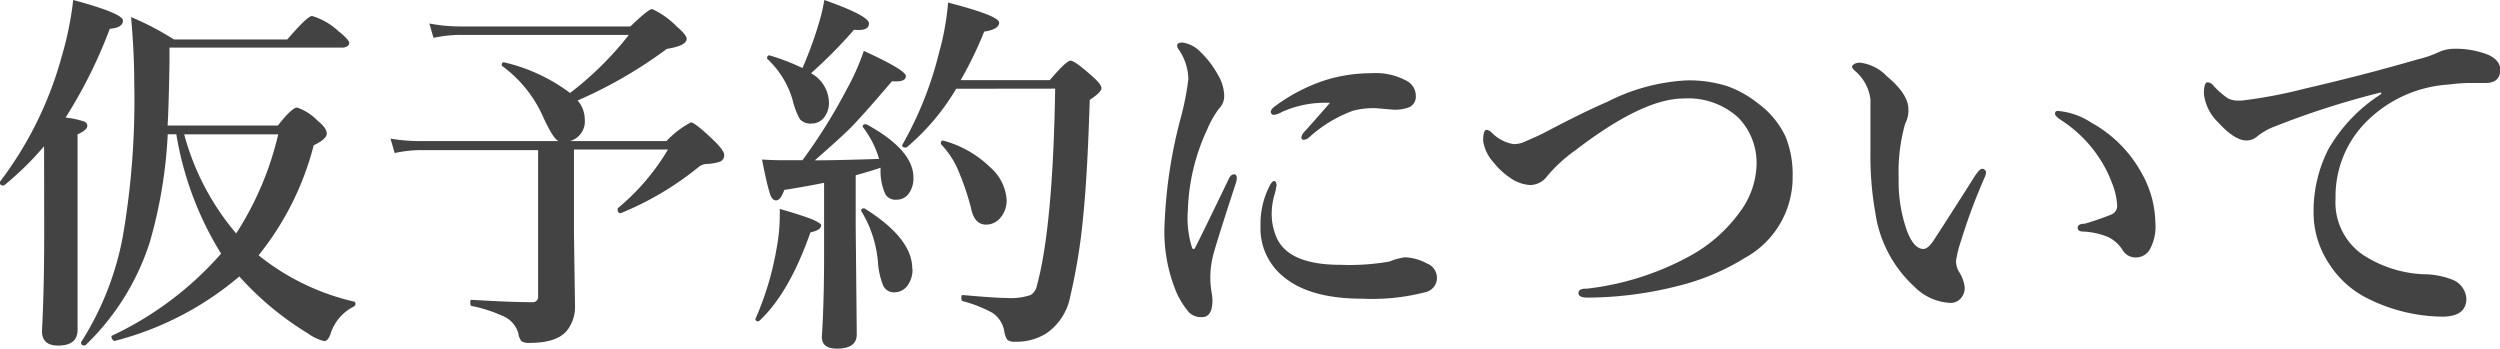
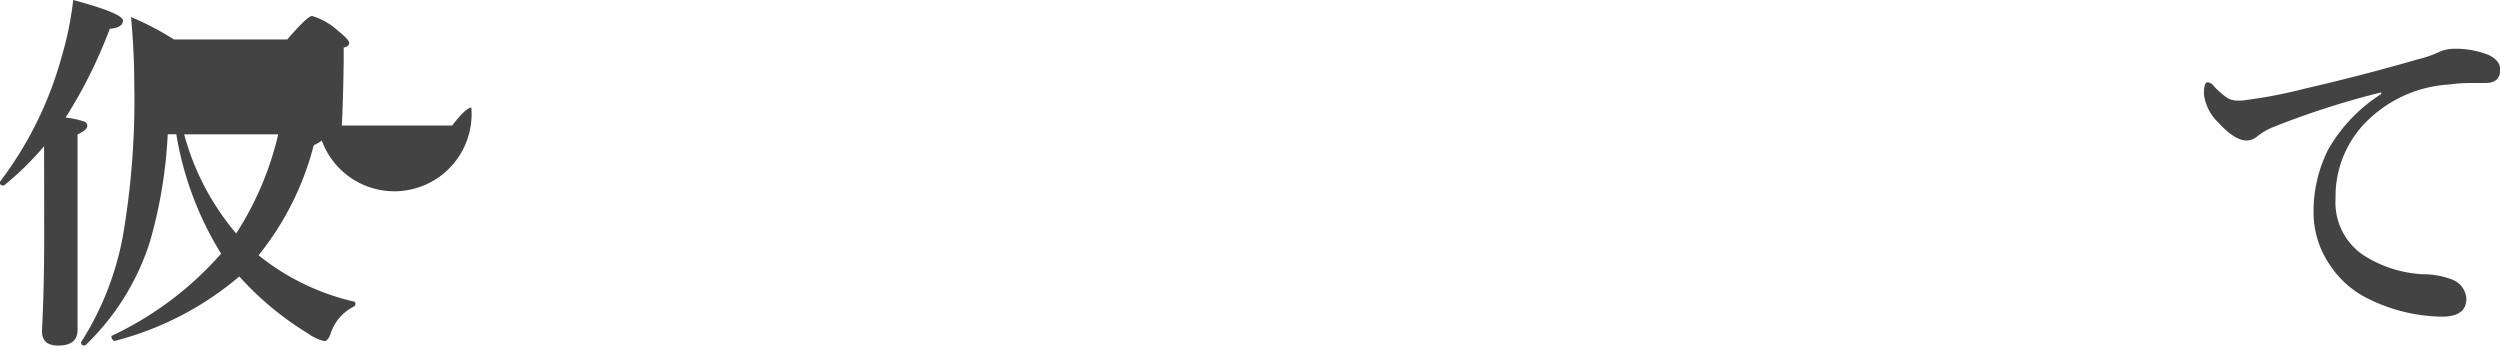
<svg xmlns="http://www.w3.org/2000/svg" viewBox="0 0 212.69 29.66">
  <defs>
    <style>.cls-1{isolation:isolate;}.cls-2{fill:#434343;}</style>
  </defs>
  <title>ttl3</title>
  <g id="レイヤー_2" data-name="レイヤー 2">
    <g id="レイヤー_1-2" data-name="レイヤー 1">
      <g class="cls-1">
-         <path class="cls-2" d="M3.75,12.44A25.76,25.76,0,0,1,.34,15.78l-.08,0c-.18,0-.27-.08-.27-.25a.14.14,0,0,1,0-.06A31.24,31.24,0,0,0,5.25,4.81,28.44,28.44,0,0,0,6.23,0q4.23,1.14,4.23,1.75t-1.12.7A40.64,40.64,0,0,1,5.58,10a7.68,7.68,0,0,1,1.58.34.39.39,0,0,1,.27.36q0,.36-.83.73V28.06q0,1.34-1.66,1.34-1.38,0-1.37-1.25.19-3.5.19-8.39ZM22,21.72a20.14,20.14,0,0,0,8.13,3.94.16.16,0,0,1,.11.17.25.25,0,0,1-.14.25,3.92,3.92,0,0,0-2,2.39q-.22.55-.52.55a4.09,4.09,0,0,1-1.41-.67,26,26,0,0,1-5.81-4.83A26.51,26.51,0,0,1,9.77,29c-.06,0-.13,0-.2-.12a.39.39,0,0,1-.09-.22s0-.07,0-.08a28.42,28.42,0,0,0,9.33-7A27.84,27.84,0,0,1,15,11.42h-.73a39.84,39.84,0,0,1-1.52,9.16,21,21,0,0,1-5.5,8.81l-.08,0c-.18,0-.27-.07-.27-.22a.13.13,0,0,1,0-.06,25.34,25.34,0,0,0,3.53-8.89A68.22,68.22,0,0,0,11.42,7q0-2.52-.27-5.55A24.47,24.47,0,0,1,14.8,3.36h9.64q1.72-2,2.11-2A5.59,5.59,0,0,1,28.8,2.66q.91.72.91,1t-.47.39H14.42V5.34q-.06,3.64-.16,5.34h9.38q1.2-1.53,1.64-1.53A4.38,4.38,0,0,1,27,10.25q.8.64.8,1.11t-1.11,1A24.73,24.73,0,0,1,22,21.72Zm-1.92-1.84a26.69,26.69,0,0,0,3.59-8.45h-8A21.68,21.68,0,0,0,20.11,19.88Z" />
-         <path class="cls-2" d="M48.5,12h8.2a8,8,0,0,1,2.08-1.59q.34,0,2,1.59.83.83.83,1.16a.59.59,0,0,1-.34.59,4.15,4.15,0,0,1-1.22.2,1.22,1.22,0,0,0-.64.28,26.14,26.14,0,0,1-6.61,3.91h0c-.17,0-.25-.11-.25-.33a.13.13,0,0,1,0-.09,19.1,19.1,0,0,0,4.28-5h-8v7.11l.09,6.2a3.25,3.25,0,0,1-.52,1.86q-.78,1.28-3.31,1.28a1.19,1.19,0,0,1-.72-.14,1.3,1.3,0,0,1-.27-.66,2.25,2.25,0,0,0-1.31-1.48,12.19,12.19,0,0,0-2.67-.86c-.07,0-.11-.11-.11-.27s0-.25.11-.25q3.44.2,5.14.2a.46.46,0,0,0,.52-.52V12.77h-10a10.78,10.78,0,0,0-2.2.25l-.36-1.23A14.16,14.16,0,0,0,35.8,12H47.52q-.47-.17-1.41-2.27a10.79,10.79,0,0,0-3.42-4.14.09.09,0,0,1,0-.08c0-.17.08-.23.23-.2A15,15,0,0,1,48.5,7.91a27.81,27.81,0,0,0,5-4.94H39.13a11.14,11.14,0,0,0-2.25.25L36.53,2a14.16,14.16,0,0,0,2.56.25H53.63Q55.17.77,55.48.77a7,7,0,0,1,2.08,1.47q.86.74.86,1.06,0,.59-1.69.86a38.46,38.46,0,0,1-7.59,4.39,2.45,2.45,0,0,1,.61,1.59A1.74,1.74,0,0,1,48.5,12Z" />
-         <path class="cls-2" d="M69.86,19.16q0,.42-.91.61Q67.11,25,64.56,27.33a.13.13,0,0,1-.09,0,.18.18,0,0,1-.2-.2.11.11,0,0,1,0,0,25.49,25.49,0,0,0,1.8-6,15.15,15.15,0,0,0,.27-2.84c0-.15,0-.32,0-.52q2.45.72,3,1T69.86,19.16Zm-1.59-5.53a46.67,46.67,0,0,0,3.75-6,19.79,19.79,0,0,0,1.47-3.3q3.58,1.64,3.58,2.14t-1,.45h-.19q-2.66,3.11-3.56,4t-3,2.72q1.81,0,5.47-.12a8.23,8.23,0,0,0-1.39-2.72.13.13,0,0,1,0-.06c0-.11.08-.17.23-.17l.08,0q4,2.19,4,4.53a2.18,2.18,0,0,1-.45,1.44,1.27,1.27,0,0,1-1,.45,1,1,0,0,1-.94-.47,4.84,4.84,0,0,1-.41-1.89l0-.36q-.7.25-2.11.64v4.42l.09,9.11q0,1.22-1.69,1.22-1.28,0-1.28-1,.19-2.92.19-7V15.55q-1.16.25-3.39.61-.31.89-.7.89t-.58-.78q-.23-.75-.61-2.7.83.06,1.7.06Zm0-7.84A32.6,32.6,0,0,0,69.66,2a15.17,15.17,0,0,0,.47-2q3.8,1.34,3.8,2t-1.27.53A41.71,41.71,0,0,1,69,6.23a2.91,2.91,0,0,1,1.52,2.42,2,2,0,0,1-.47,1.42,1.35,1.35,0,0,1-1,.44,1.22,1.22,0,0,1-1-.37,6.43,6.43,0,0,1-.62-1.64A7.71,7.71,0,0,0,65.27,5a.1.1,0,0,1,0-.09q0-.23.23-.19A18.82,18.82,0,0,1,68.25,5.78Zm9.36,17.06a2.28,2.28,0,0,1-.48,1.52,1.38,1.38,0,0,1-1.08.5,1,1,0,0,1-.94-.59,6.62,6.62,0,0,1-.44-2,9.86,9.86,0,0,0-1.42-4.33.09.09,0,0,1,0-.06c0-.1.06-.16.19-.16a.17.17,0,0,1,.09,0Q77.61,20.27,77.61,22.84Zm3.72-15.3a19.49,19.49,0,0,1-4.23,5,.16.16,0,0,1-.09,0c-.19,0-.28-.07-.28-.2a.12.12,0,0,1,0,0,30.59,30.59,0,0,0,3.16-7.94A22.36,22.36,0,0,0,80.66.22Q85,1.34,85,1.92t-1.27.77a32.31,32.31,0,0,1-2,4.13h7.58q1.41-1.66,1.77-1.66T92.94,6.5q.76.67.77,1t-1,1q-.19,6.3-.55,9.84a50,50,0,0,1-1.11,6.89,4.9,4.9,0,0,1-2,3.11,4.72,4.72,0,0,1-2.69.73.93.93,0,0,1-.67-.17,1.82,1.82,0,0,1-.25-.72,2.35,2.35,0,0,0-1-1.56,11,11,0,0,0-2.53-1c-.08,0-.12-.11-.12-.27s0-.25.13-.25q2.8.25,3.7.25a5.37,5.37,0,0,0,2.06-.25,1.2,1.2,0,0,0,.53-.78q1.37-5,1.56-16.78ZM85.64,17a2.26,2.26,0,0,1-.55,1.55,1.56,1.56,0,0,1-1.2.56q-1,0-1.28-1.41a22.6,22.6,0,0,0-1.19-3.44,7.45,7.45,0,0,0-1.37-2,.19.19,0,0,1,0-.11.17.17,0,0,1,.19-.19h0a9.11,9.11,0,0,1,4,2.27A4,4,0,0,1,85.64,17Z" />
-         <path class="cls-2" d="M105.16,15.52q-1.86,5.69-2,6.41a7.54,7.54,0,0,0-.19,1.78c0,.08,0,.44.09,1.06a4.28,4.28,0,0,1,.09.77q0,1.44-.89,1.44a1.46,1.46,0,0,1-1.12-.42,7.43,7.43,0,0,1-1-1.56,13.39,13.39,0,0,1-1.06-6,40.87,40.87,0,0,1,1.38-9,23.35,23.35,0,0,0,.64-3.27,4.55,4.55,0,0,0-.83-2.53.61.61,0,0,1-.12-.33c0-.17.15-.25.45-.25a2.63,2.63,0,0,1,1.53.8,7.87,7.87,0,0,1,1.47,1.92,3.6,3.6,0,0,1,.55,1.77,1.51,1.51,0,0,1-.45,1.14,8.55,8.55,0,0,0-1,1.77,17.43,17.43,0,0,0-1.64,6.84,8.45,8.45,0,0,0,.36,3.23.13.13,0,0,0,.25,0q.42-.8,2.88-5.89.17-.37.45-.37c.15,0,.22.11.22.33A1.23,1.23,0,0,1,105.16,15.52Zm3.45.23a2.33,2.33,0,0,1-.06.27c0,.17-.07.31-.09.44a5.89,5.89,0,0,0-.27,1.69,5.11,5.11,0,0,0,.39,2q1,2.38,5.47,2.38a19.87,19.87,0,0,0,4.17-.28,5,5,0,0,1,1.31-.36,4.23,4.23,0,0,1,1.86.52,1.32,1.32,0,0,1,.86,1.22,1.24,1.24,0,0,1-1,1.23,17.92,17.92,0,0,1-5.39.55q-4.38,0-6.62-1.83a5.27,5.27,0,0,1-2-4.34,7.09,7.09,0,0,1,.8-3.48q.2-.36.36-.36T108.61,15.75Zm4.52-7a9,9,0,0,0-4.06.77,2,2,0,0,1-.67.25.25.25,0,0,1-.28-.28c0-.13.13-.3.39-.48a14.92,14.92,0,0,1,4-2.11,13,13,0,0,1,4.13-.67,5.52,5.52,0,0,1,3.11.69,1.44,1.44,0,0,1,.7,1.19,1,1,0,0,1-.53,1,3.38,3.38,0,0,1-1.42.22L117,9.2a7.1,7.1,0,0,0-1.89.22,11.32,11.32,0,0,0-3.75,2.28.71.71,0,0,1-.42.19.19.19,0,0,1-.22-.22.77.77,0,0,1,.22-.42l1-1.12Q112.66,9.31,113.13,8.77Z" />
-         <path class="cls-2" d="M136.73,8.67a16.69,16.69,0,0,1,6.75-1.83,10.73,10.73,0,0,1,3.5.5,9.13,9.13,0,0,1,2.58,1.45,7.46,7.46,0,0,1,2.36,2.86,8.59,8.59,0,0,1,.59,3.38,7.81,7.81,0,0,1-4.06,6.91,19.55,19.55,0,0,1-5.67,2.38,31.57,31.57,0,0,1-7.72,1q-.77,0-.77-.39t.7-.37a23.86,23.86,0,0,0,8.61-2.69A12.77,12.77,0,0,0,148,18.06,7,7,0,0,0,149.44,14a5.49,5.49,0,0,0-1.56-4,6.31,6.31,0,0,0-4.64-1.62q-3.47,0-9.19,4.39a12.57,12.57,0,0,0-2.41,2.2,1.82,1.82,0,0,1-1.47.77,3.21,3.21,0,0,1-1.7-.62,5.86,5.86,0,0,1-1.37-1.27,3.4,3.4,0,0,1-.92-1.89q0-.92.31-.92a1,1,0,0,1,.48.3,3.33,3.33,0,0,0,1.8.92,2.18,2.18,0,0,0,1-.23q1.16-.5,1.73-.8Q134.72,9.53,136.73,8.67Z" />
-         <path class="cls-2" d="M168.83,15.13a48.76,48.76,0,0,0-2,5.38,9.19,9.19,0,0,0-.42,1.7,2,2,0,0,0,.22.86,3.1,3.1,0,0,1,.52,1.38,1.34,1.34,0,0,1-.34.94,1.14,1.14,0,0,1-.87.38,4.58,4.58,0,0,1-3.06-1.37,10.57,10.57,0,0,1-3.33-6.27,27.53,27.53,0,0,1-.42-5.25l0-2.91q0-.86,0-1.53A3.79,3.79,0,0,0,157.78,6c-.15-.15-.22-.26-.22-.34s.22-.33.67-.33a3.76,3.76,0,0,1,2.3,1.16q1.83,1.52,1.83,2.81a2.38,2.38,0,0,1-.28,1.23,15.19,15.19,0,0,0-.55,4.61,12.62,12.62,0,0,0,.7,4.48q.59,1.56,1.41,1.56.34,0,.77-.58S165.63,18.74,168,15q.42-.64.63-.64t.33.23A1.11,1.11,0,0,1,168.83,15.13Zm6.27-5.69a6.1,6.1,0,0,1,2.83,1,10.82,10.82,0,0,1,4.28,4.3,8.85,8.85,0,0,1,1.16,4.19,4,4,0,0,1-.48,2.3,1.34,1.34,0,0,1-1.11.67,1.29,1.29,0,0,1-1.19-.61,3,3,0,0,0-1.23-1.12,6.34,6.34,0,0,0-2.12-.47q-.48,0-.48-.33t.61-.34a23.38,23.38,0,0,0,2.23-.77.79.79,0,0,0,.52-.77,5.86,5.86,0,0,0-.45-1.94,10.2,10.2,0,0,0-1.08-2.12,11.06,11.06,0,0,0-3.33-3.27q-.42-.3-.42-.45C174.81,9.51,174.91,9.44,175.09,9.44Z" />
+         <path class="cls-2" d="M3.75,12.44A25.76,25.76,0,0,1,.34,15.78l-.08,0c-.18,0-.27-.08-.27-.25a.14.14,0,0,1,0-.06A31.24,31.24,0,0,0,5.25,4.81,28.44,28.44,0,0,0,6.23,0q4.23,1.14,4.23,1.75t-1.12.7A40.64,40.64,0,0,1,5.58,10a7.68,7.68,0,0,1,1.58.34.39.39,0,0,1,.27.36q0,.36-.83.73V28.06q0,1.34-1.66,1.34-1.38,0-1.37-1.25.19-3.5.19-8.39ZM22,21.72a20.14,20.14,0,0,0,8.13,3.94.16.16,0,0,1,.11.17.25.25,0,0,1-.14.25,3.92,3.92,0,0,0-2,2.39q-.22.55-.52.55a4.09,4.09,0,0,1-1.41-.67,26,26,0,0,1-5.81-4.83A26.51,26.51,0,0,1,9.77,29c-.06,0-.13,0-.2-.12a.39.39,0,0,1-.09-.22s0-.07,0-.08a28.42,28.42,0,0,0,9.33-7A27.84,27.84,0,0,1,15,11.42h-.73a39.84,39.84,0,0,1-1.52,9.16,21,21,0,0,1-5.5,8.81l-.08,0c-.18,0-.27-.07-.27-.22a.13.13,0,0,1,0-.06,25.34,25.34,0,0,0,3.53-8.89A68.22,68.22,0,0,0,11.42,7q0-2.52-.27-5.55A24.47,24.47,0,0,1,14.8,3.36h9.64q1.72-2,2.11-2A5.59,5.59,0,0,1,28.8,2.66q.91.72.91,1t-.47.39V5.34q-.06,3.64-.16,5.34h9.38q1.2-1.53,1.64-1.53A4.38,4.38,0,0,1,27,10.25q.8.64.8,1.11t-1.11,1A24.73,24.73,0,0,1,22,21.72Zm-1.92-1.84a26.69,26.69,0,0,0,3.59-8.45h-8A21.68,21.68,0,0,0,20.11,19.88Z" />
        <path class="cls-2" d="M202.58,8V7.86a71.58,71.58,0,0,0-9.31,3,5.78,5.78,0,0,0-1.22.73,1.37,1.37,0,0,1-.94.36q-1,0-2.42-1.56A4,4,0,0,1,187.5,8q0-1,.31-1a.72.72,0,0,1,.52.31,6.73,6.73,0,0,0,1.22,1.06,1.89,1.89,0,0,0,.91.19h.22A40.08,40.08,0,0,0,196,7.56q5.19-1.2,9.72-2.52a8.8,8.8,0,0,0,1.77-.61,3.18,3.18,0,0,1,1.22-.28,7.57,7.57,0,0,1,3,.52q1,.48,1,1.25,0,1.11-1.19,1.14l-1.27,0q-.91,0-1.89.13A10.85,10.85,0,0,0,201,10.69a9,9,0,0,0-2.3,6.2A5.4,5.4,0,0,0,201,21.66a10.26,10.26,0,0,0,5.11,1.67,6.91,6.91,0,0,1,2.47.44,1.87,1.87,0,0,1,1.25,1.64q0,1.53-2.08,1.53a14.48,14.48,0,0,1-6.22-1.5,8.2,8.2,0,0,1-3.34-2.94,7.84,7.84,0,0,1-1.36-4.42,11.6,11.6,0,0,1,1.25-5.37A13.61,13.61,0,0,1,202.58,8Z" />
      </g>
    </g>
  </g>
</svg>